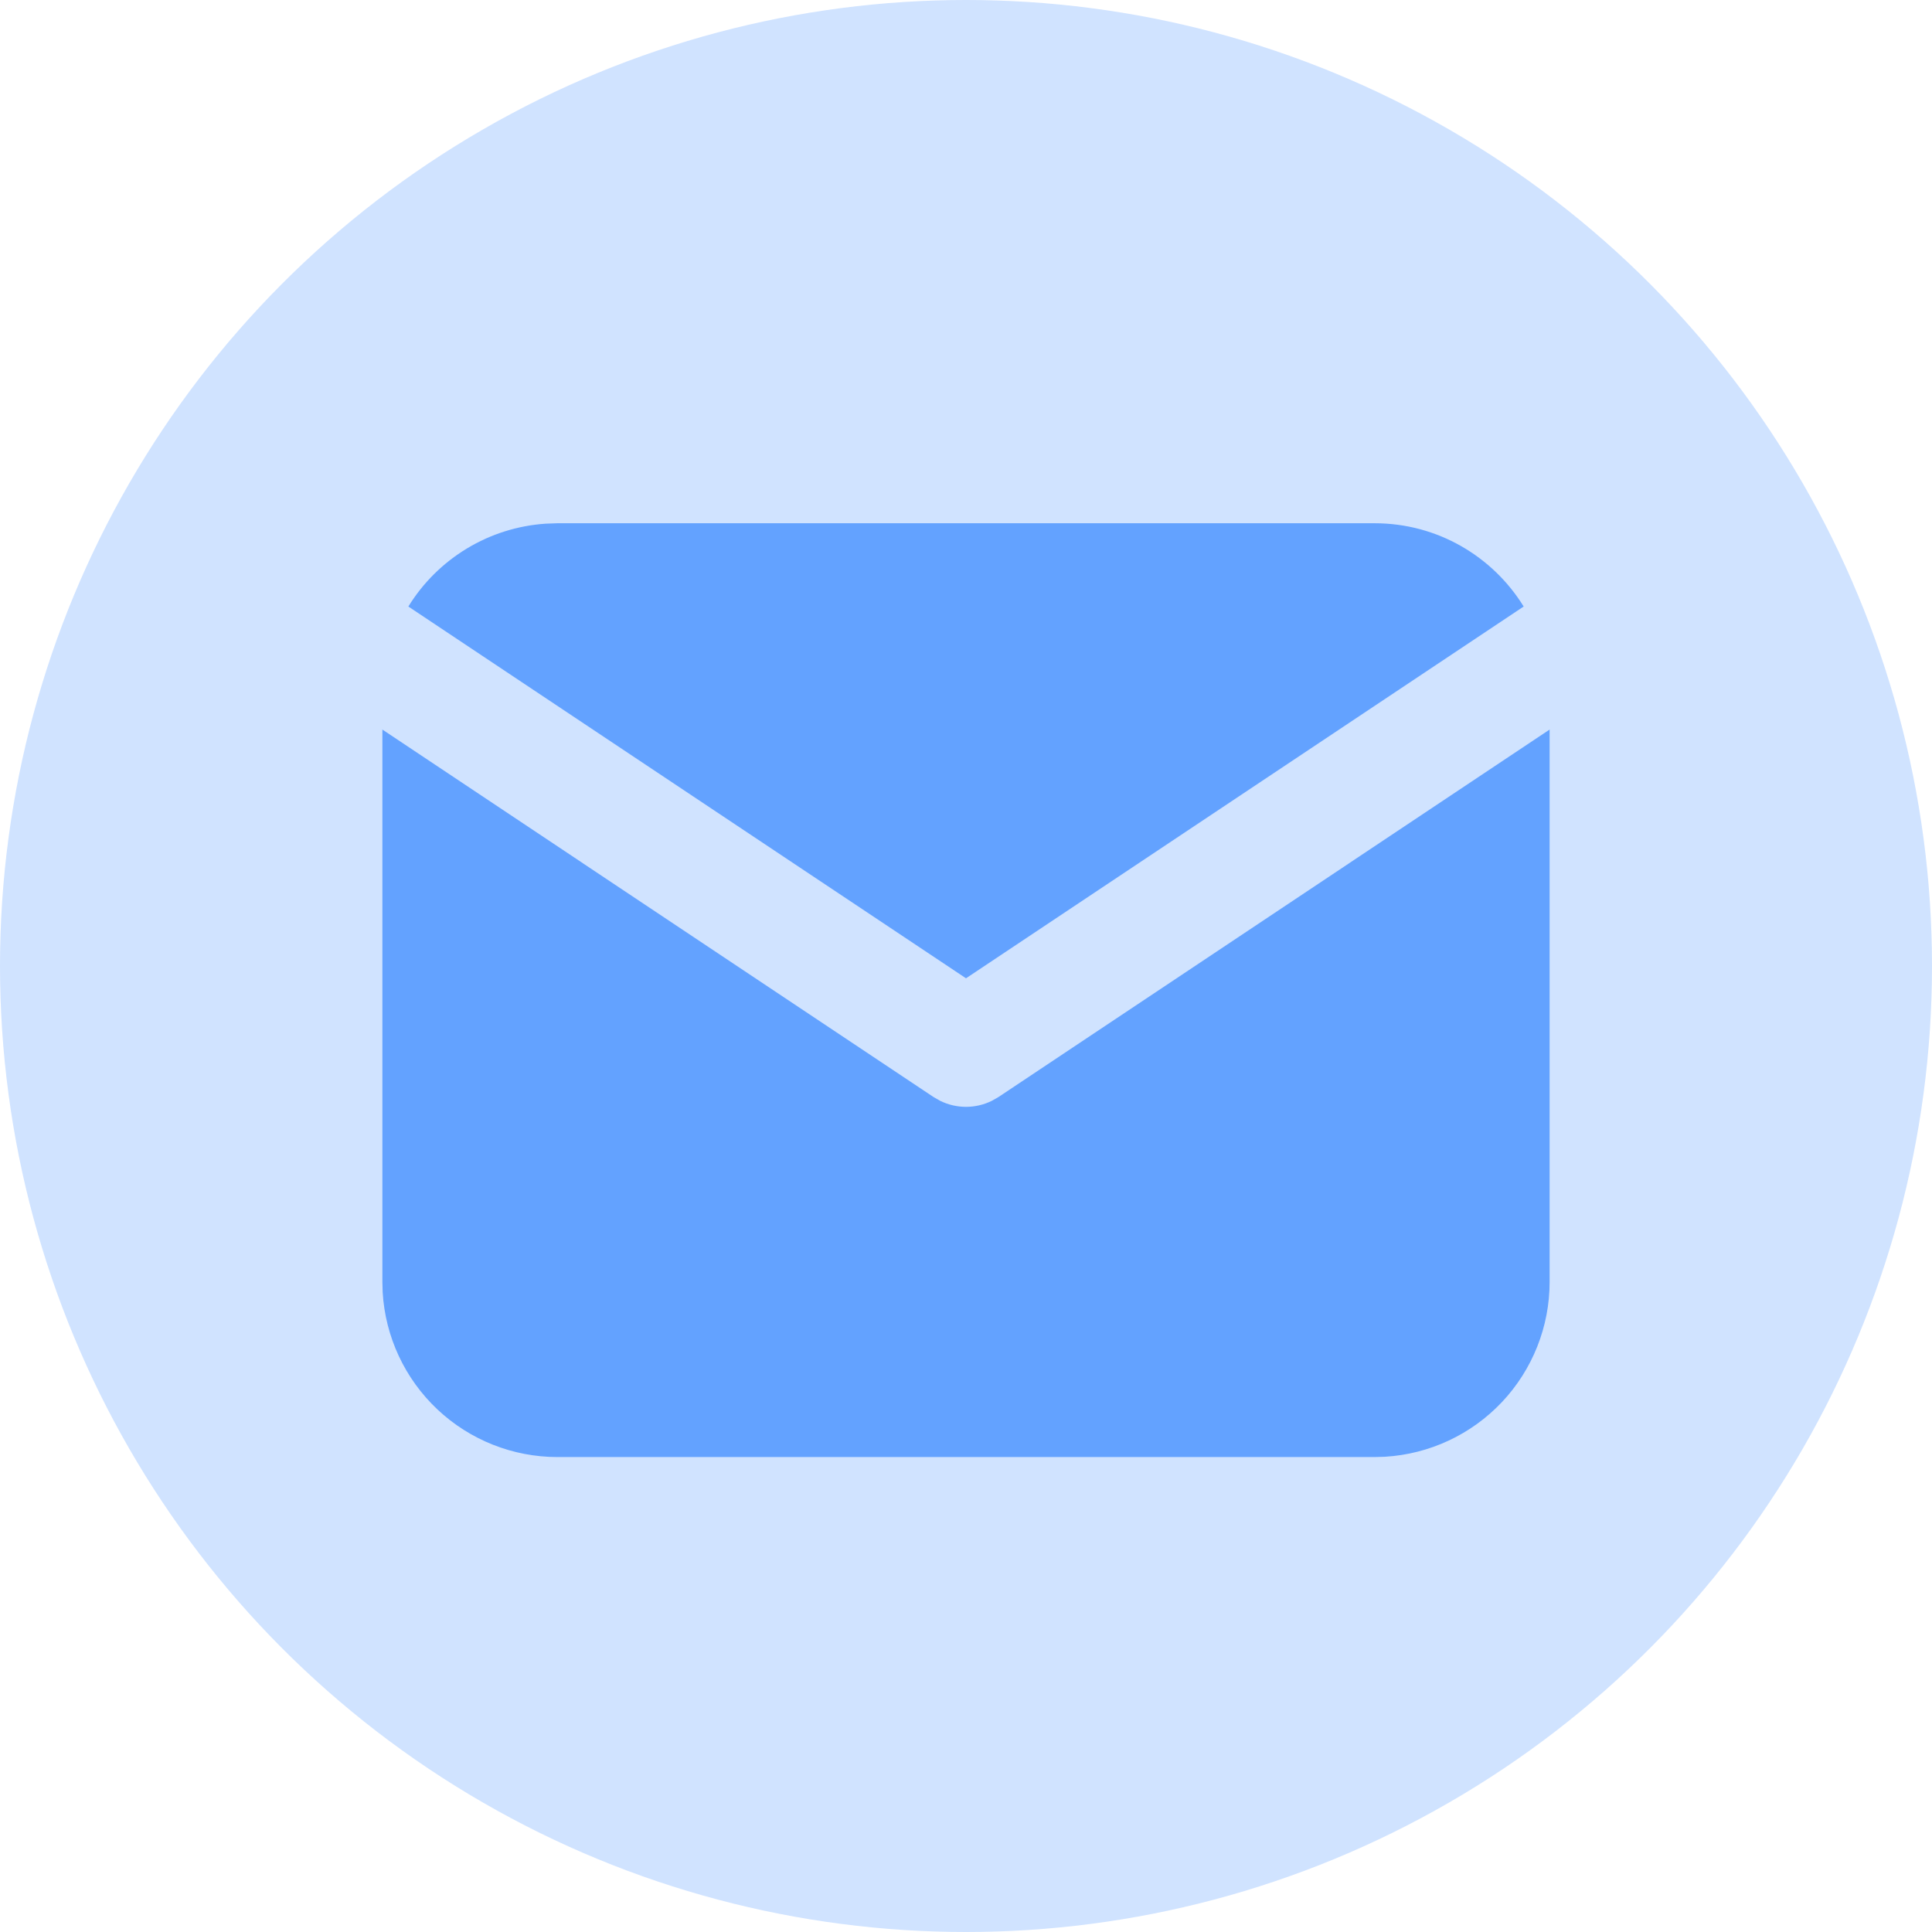
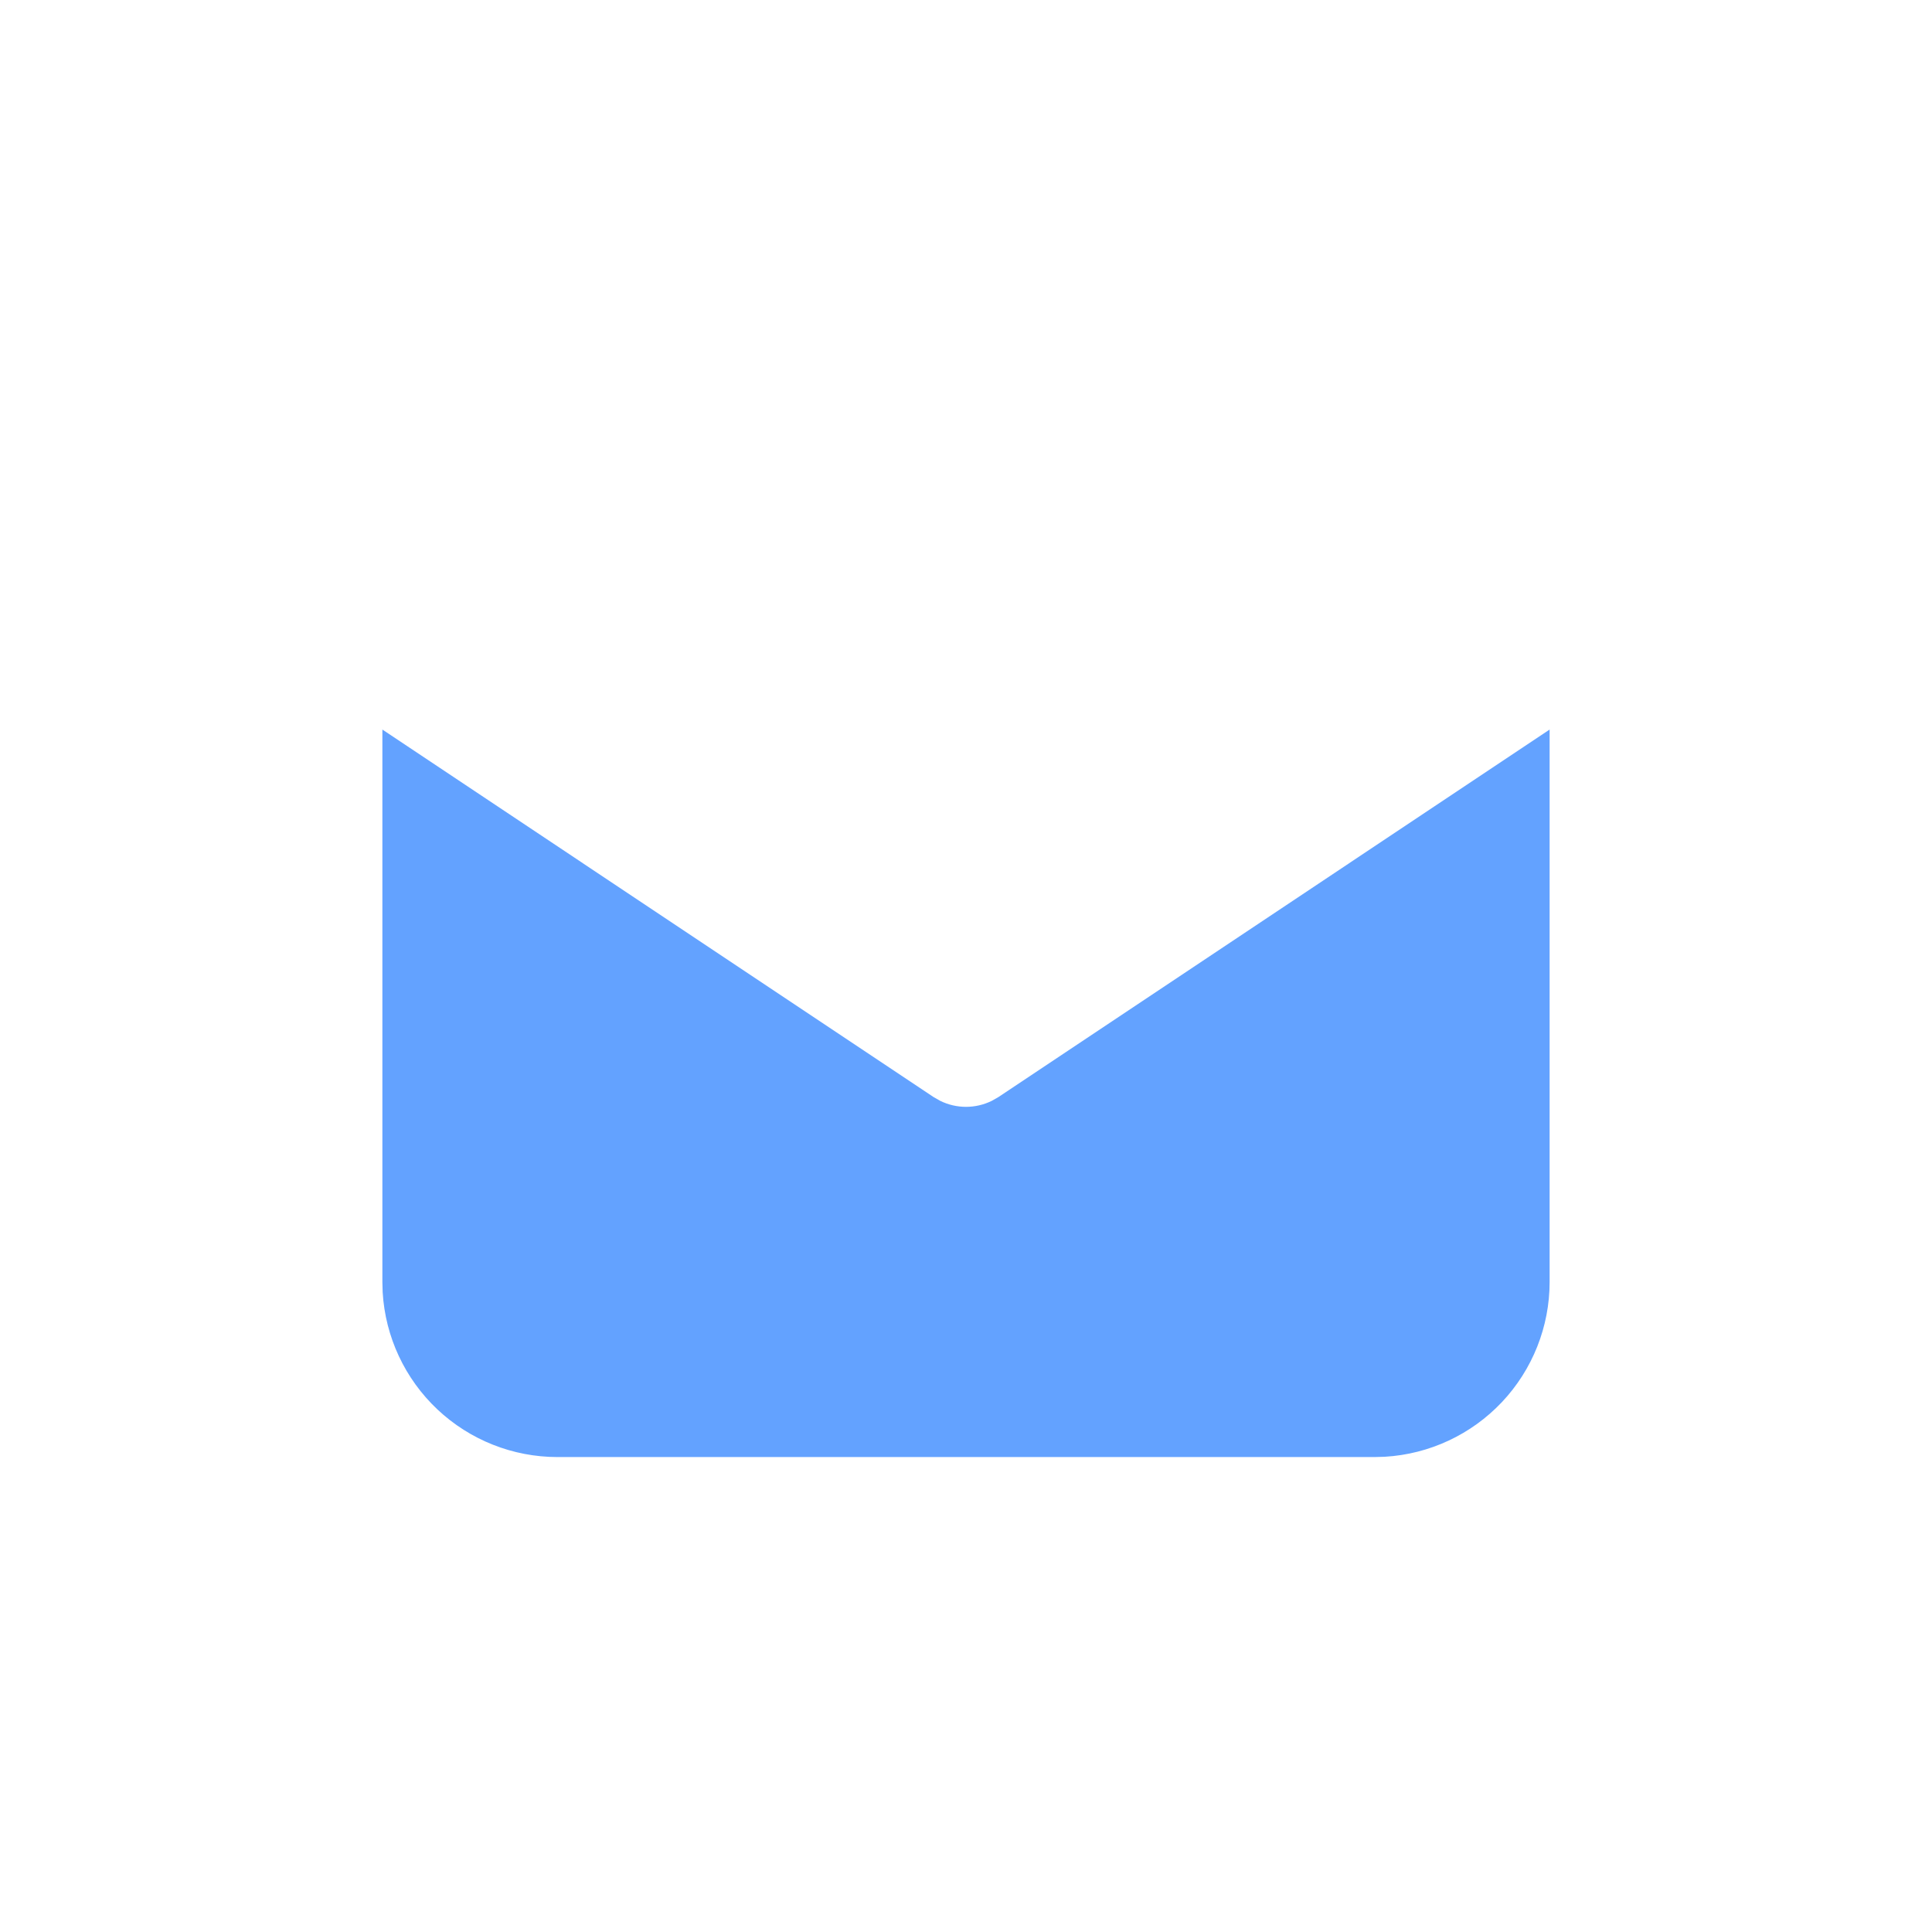
<svg xmlns="http://www.w3.org/2000/svg" width="60" height="60" viewBox="0 0 60 60" fill="none">
-   <circle cx="30" cy="30" r="30" fill="#63A2FF" fill-opacity="0.3" />
  <path d="M48.125 22.657V39.812C48.125 41.199 47.595 42.534 46.644 43.543C45.692 44.552 44.391 45.16 43.007 45.241L42.688 45.25H17.312C15.926 45.25 14.591 44.72 13.582 43.769C12.573 42.817 11.965 41.516 11.884 40.132L11.875 39.812V22.657L28.994 34.071L29.204 34.19C29.452 34.311 29.724 34.374 30 34.374C30.276 34.374 30.548 34.311 30.796 34.19L31.006 34.071L48.125 22.657Z" fill="#63A2FF" />
-   <path d="M42.688 16.25C44.645 16.25 46.361 17.283 47.319 18.836L30 30.382L12.682 18.836C13.136 18.098 13.761 17.48 14.503 17.032C15.245 16.584 16.083 16.321 16.948 16.263L17.312 16.25H42.688Z" fill="#63A2FF" />
</svg>